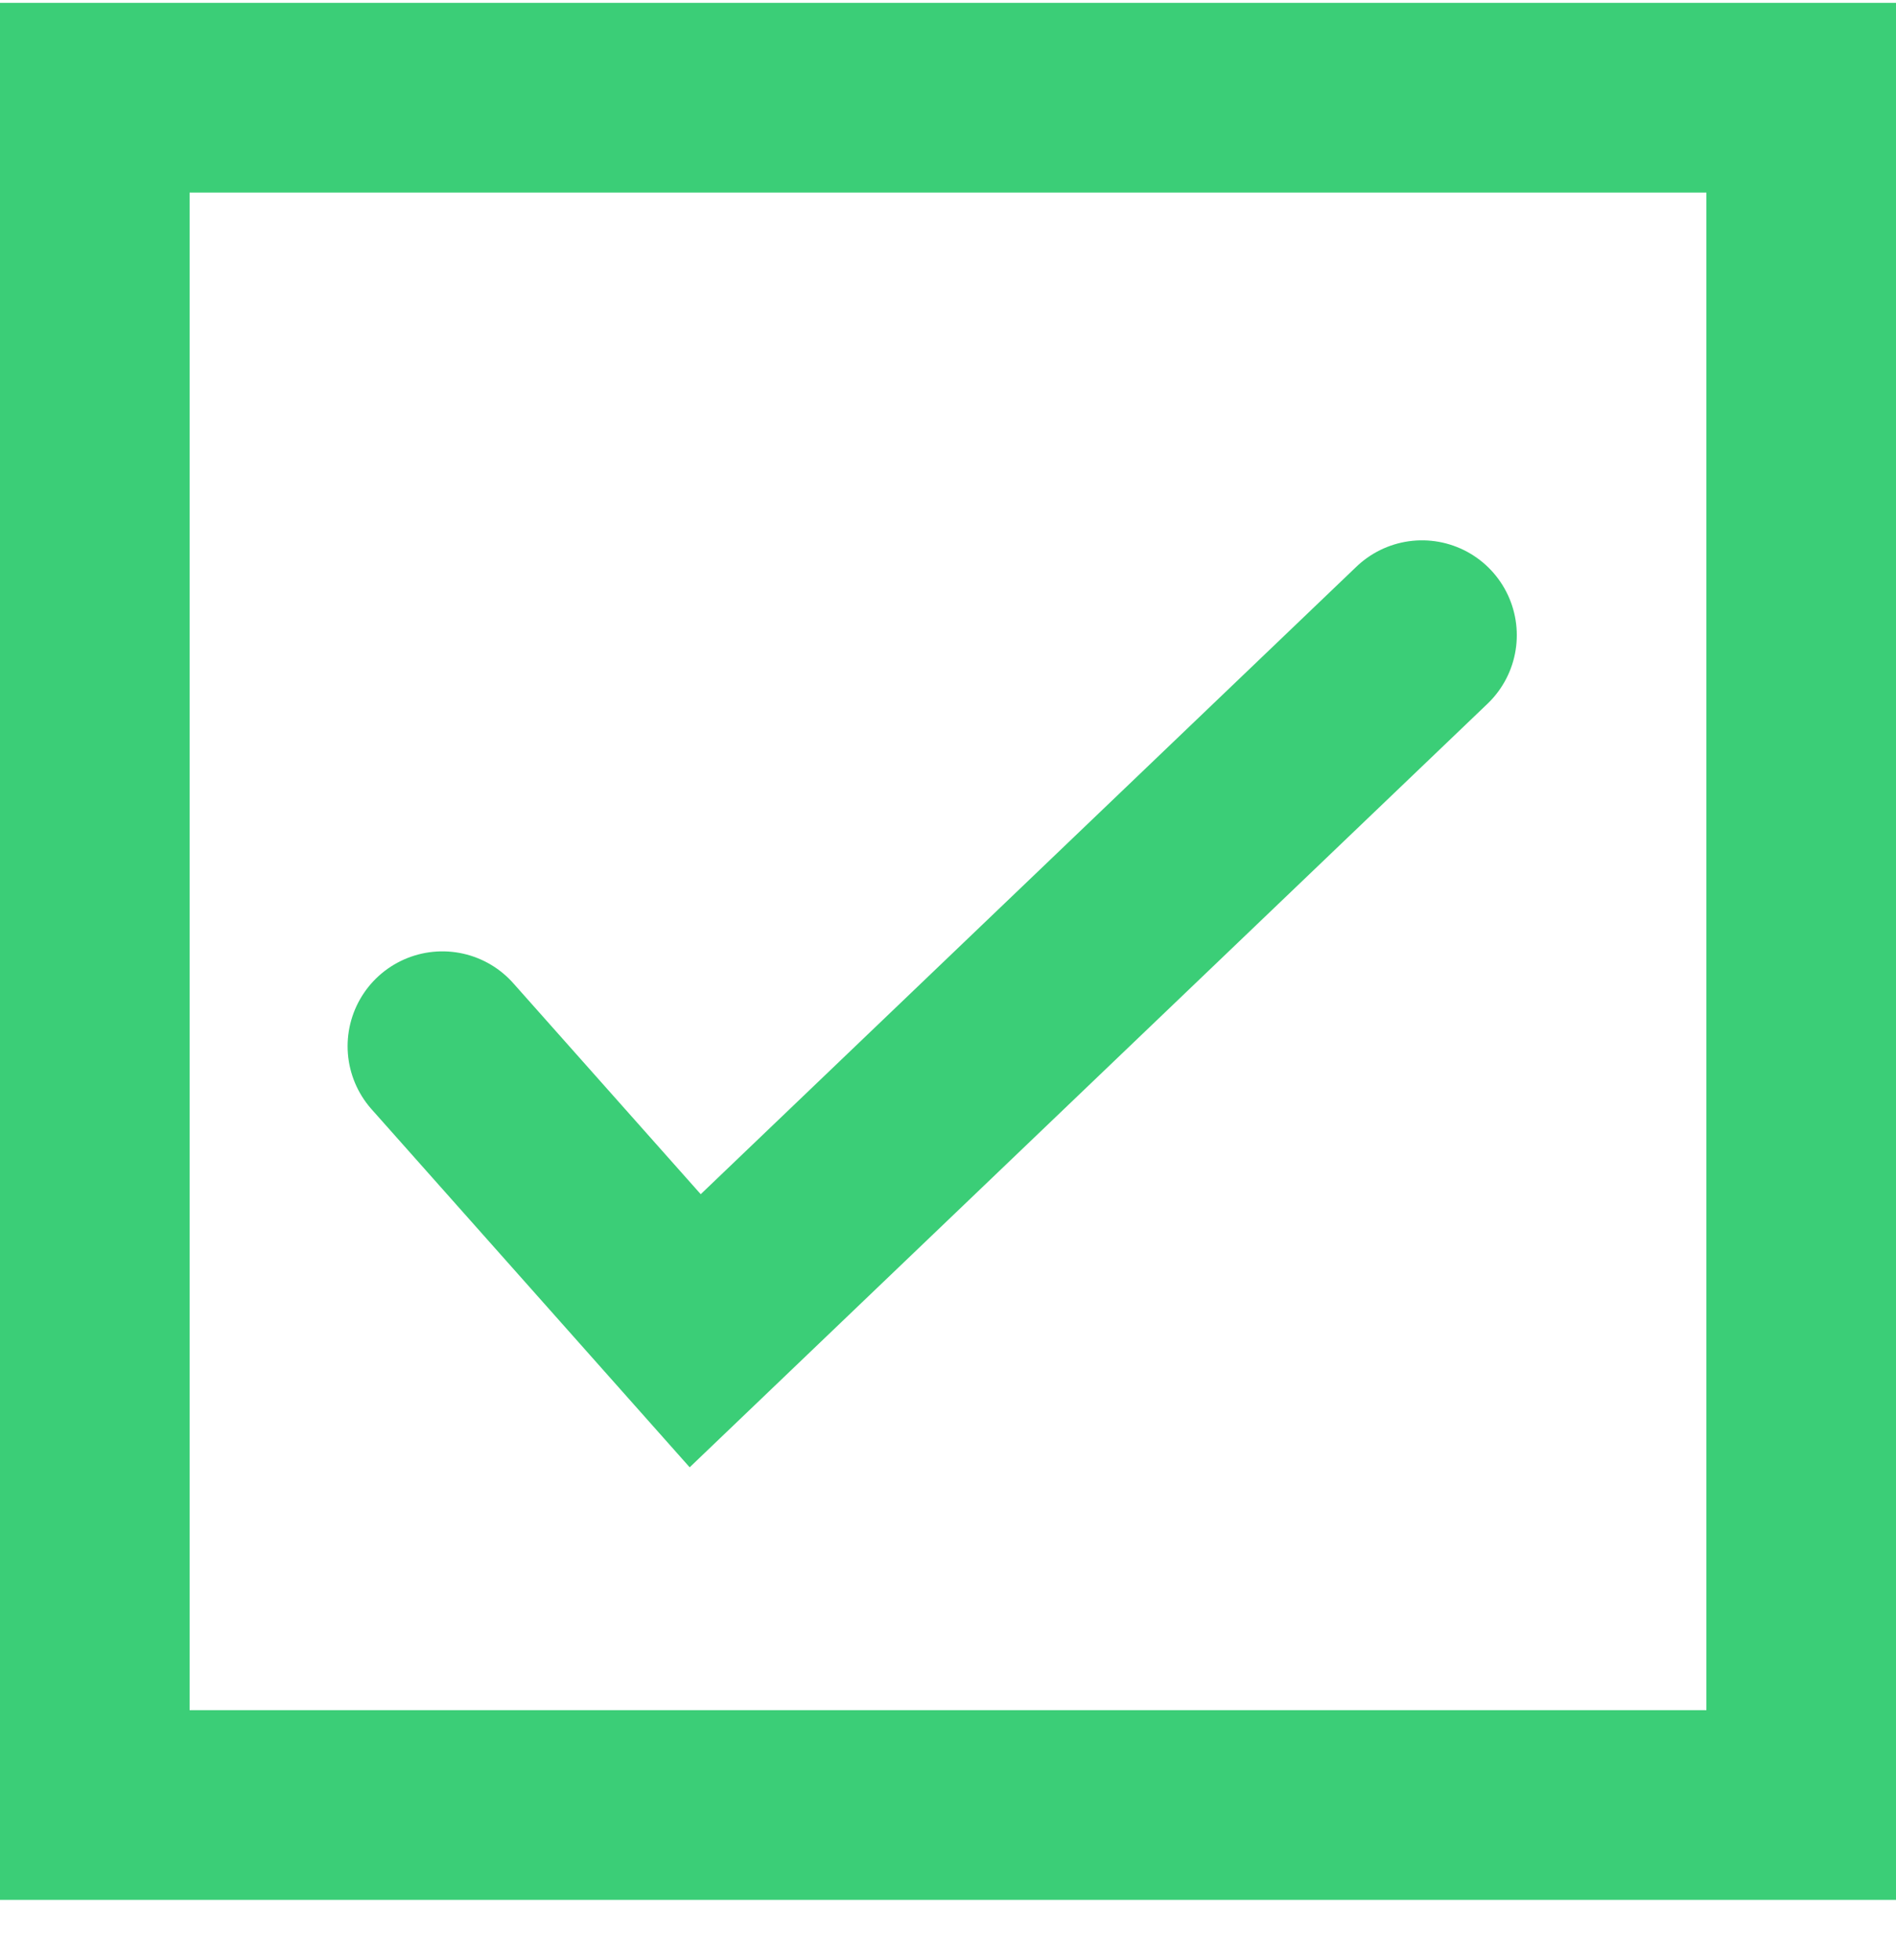
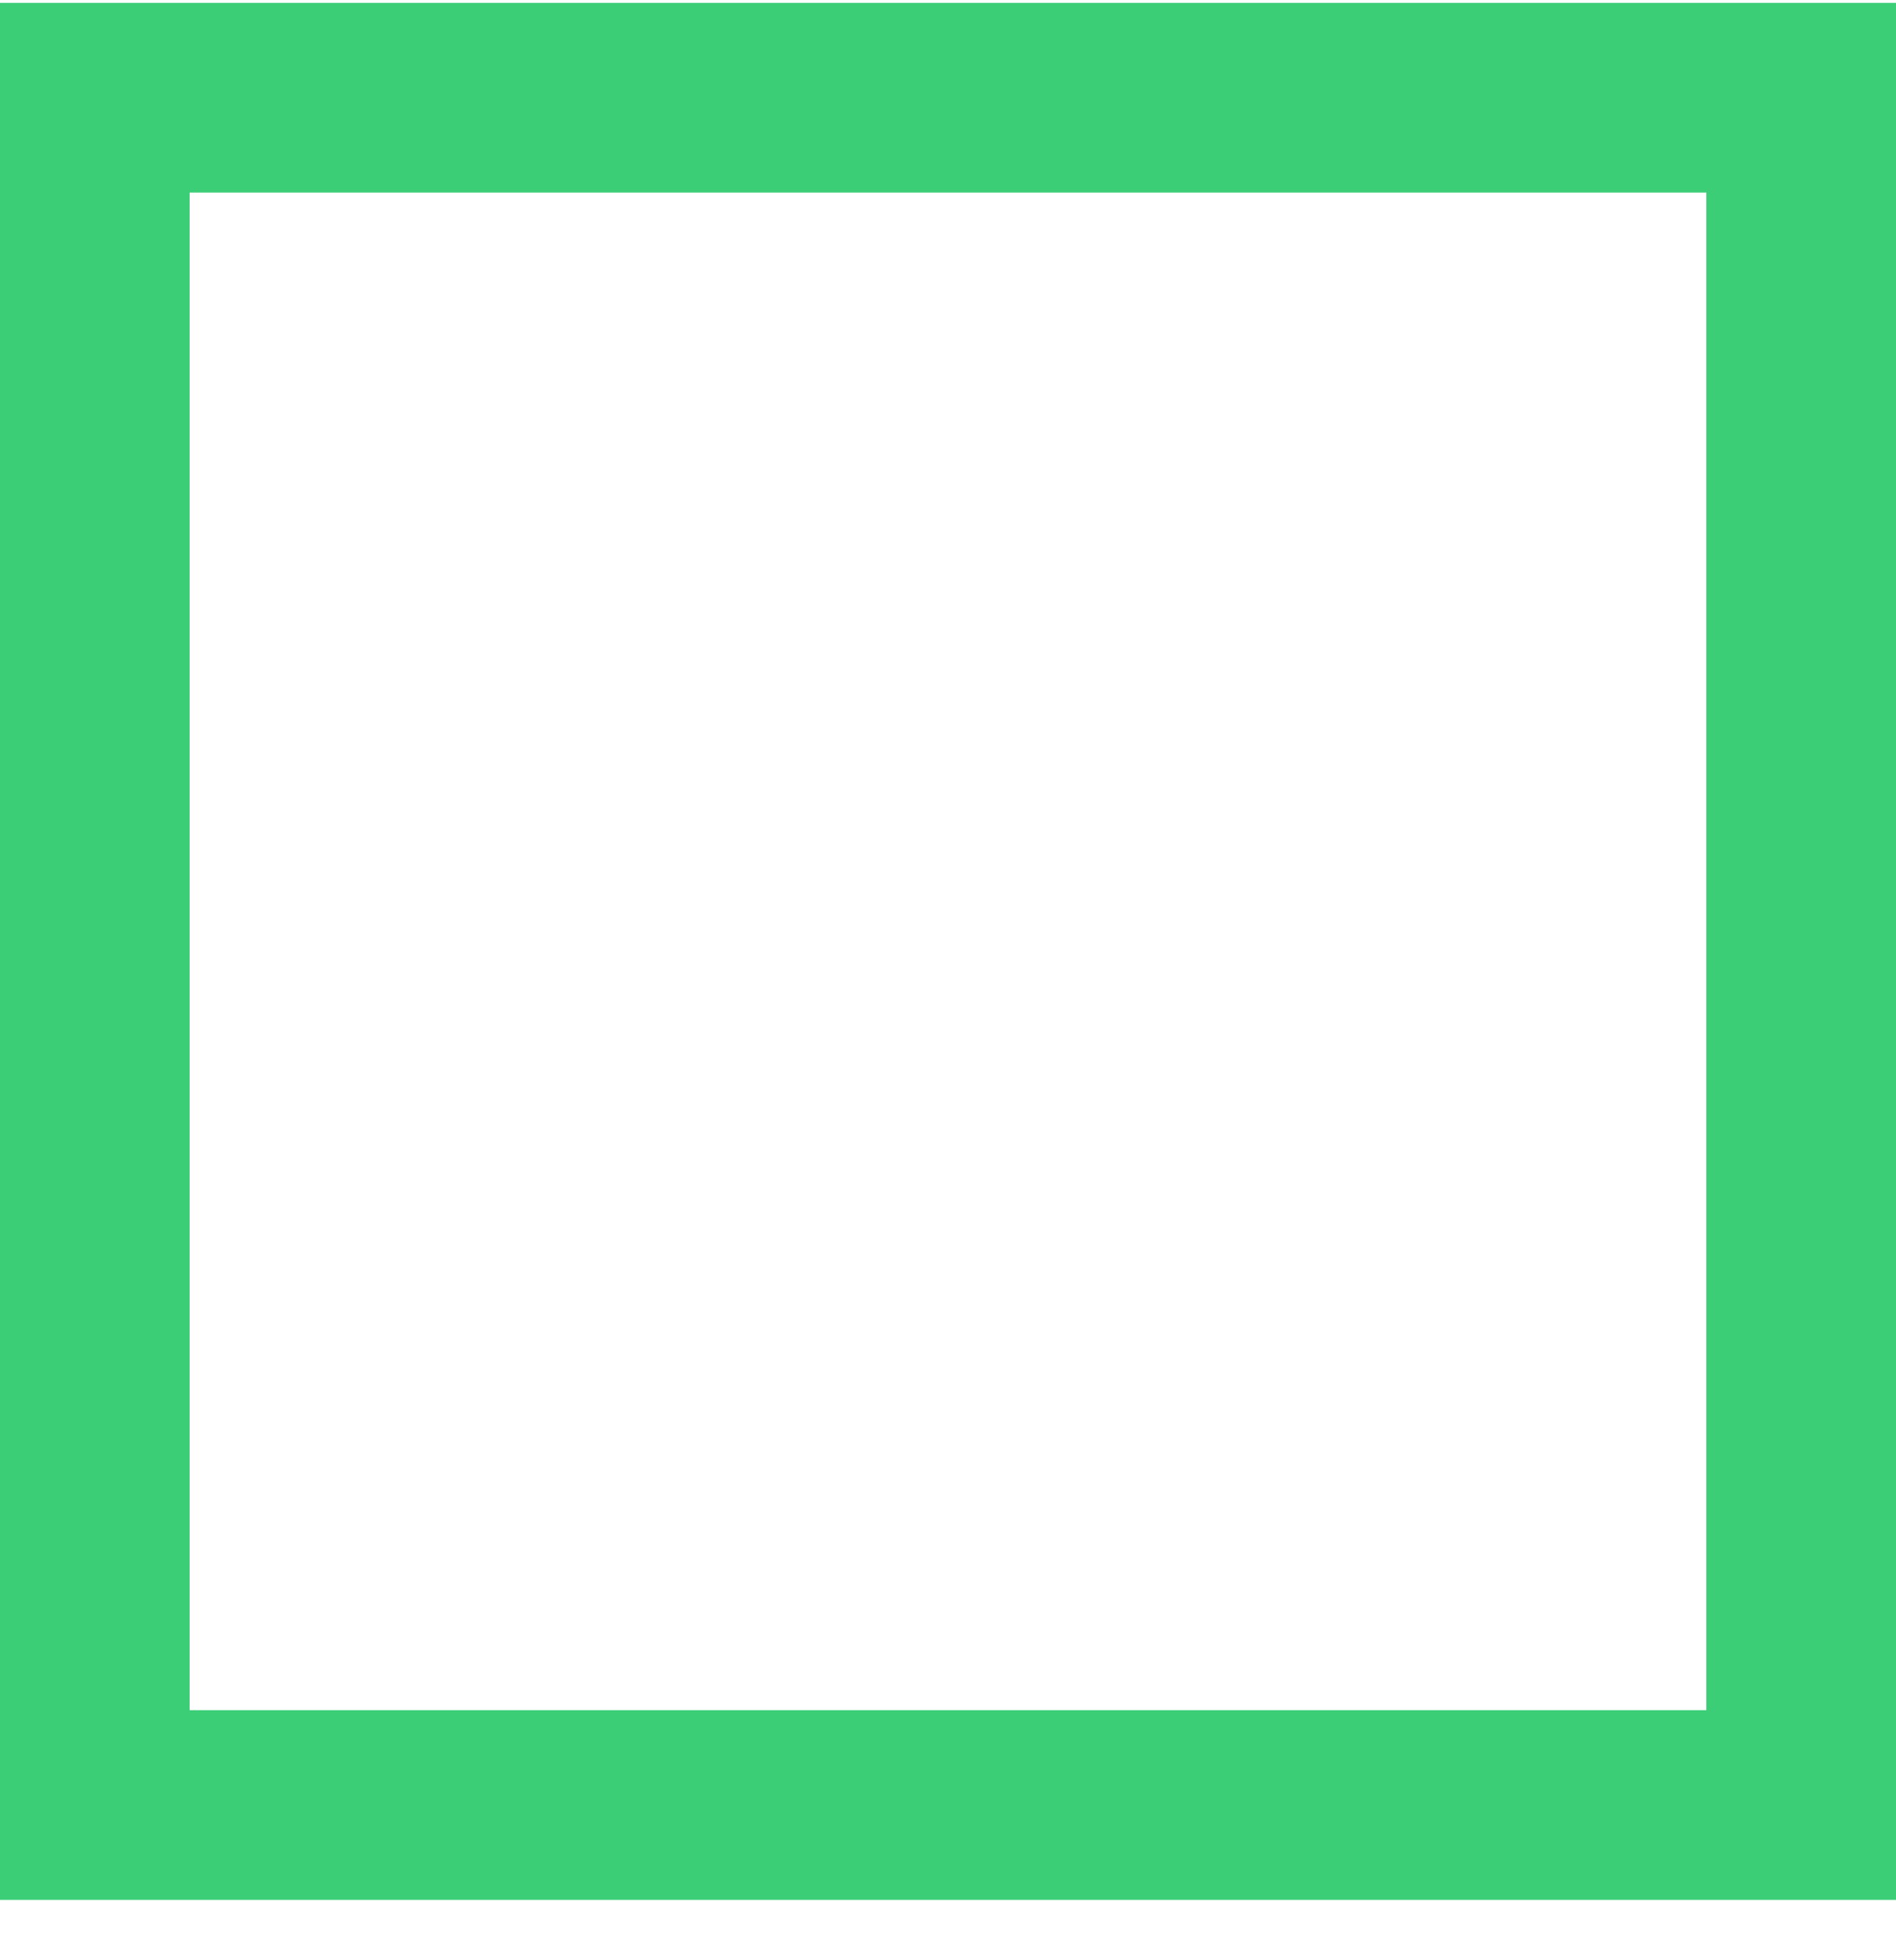
<svg xmlns="http://www.w3.org/2000/svg" width="30" height="31" viewBox="0 0 30 31" fill="none">
  <rect x="1.5" y="1.545" width="27" height="27" stroke="#3BCE77" stroke-width="3" />
-   <path d="M7 16.545L11 21.045L22.5 10.045" stroke="#3BCE77" stroke-width="3" stroke-linecap="round" />
</svg>